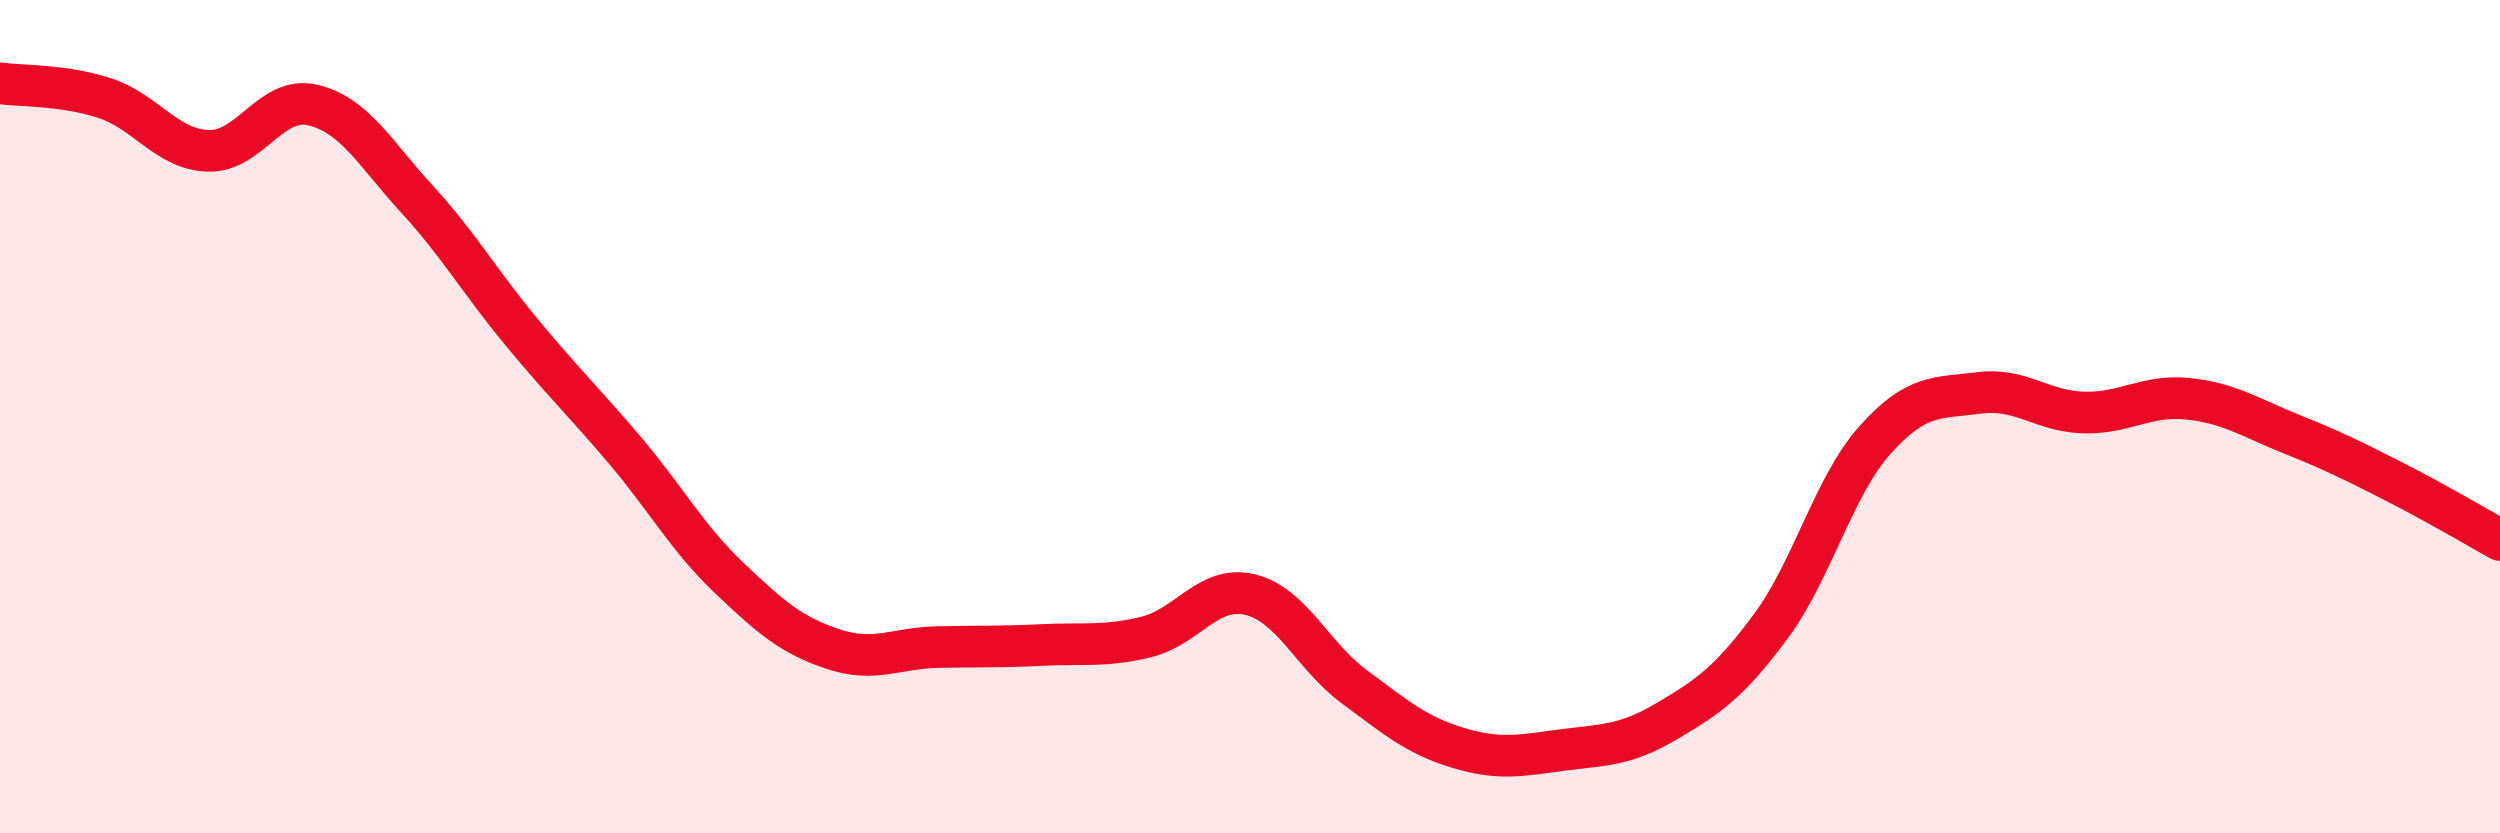
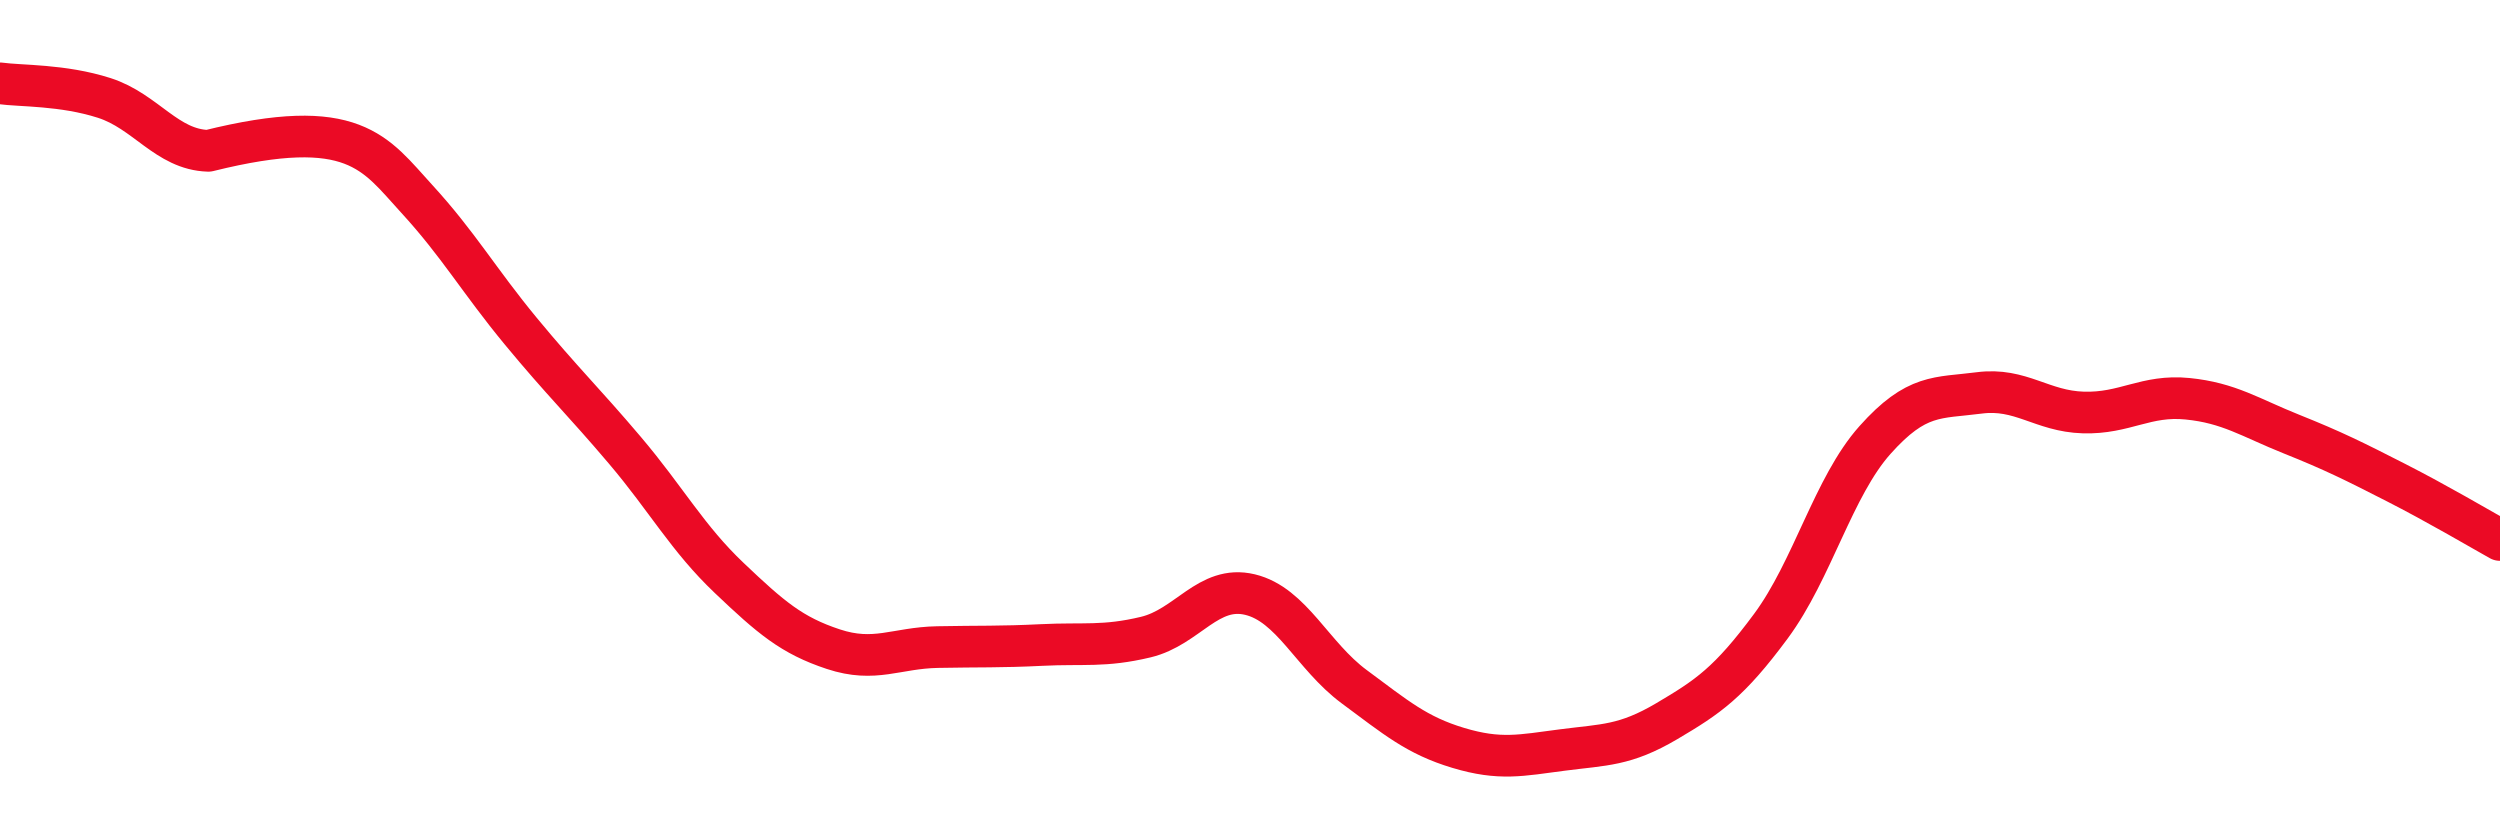
<svg xmlns="http://www.w3.org/2000/svg" width="60" height="20" viewBox="0 0 60 20">
-   <path d="M 0,2 C 0.5,2.07 1.5,2.03 2.5,2.35 C 3.5,2.67 4,3.59 5,3.62 C 6,3.65 6.5,2.29 7.5,2.52 C 8.5,2.75 9,3.68 10,4.77 C 11,5.86 11.5,6.74 12.5,7.95 C 13.5,9.16 14,9.63 15,10.81 C 16,11.99 16.5,12.92 17.5,13.87 C 18.5,14.82 19,15.25 20,15.58 C 21,15.91 21.5,15.55 22.5,15.53 C 23.5,15.51 24,15.53 25,15.48 C 26,15.43 26.5,15.53 27.5,15.29 C 28.5,15.05 29,14.03 30,14.27 C 31,14.51 31.5,15.74 32.5,16.48 C 33.5,17.22 34,17.65 35,17.95 C 36,18.25 36.5,18.13 37.5,18 C 38.5,17.87 39,17.9 40,17.31 C 41,16.72 41.5,16.38 42.5,15.03 C 43.5,13.68 44,11.68 45,10.56 C 46,9.44 46.5,9.56 47.5,9.43 C 48.5,9.3 49,9.87 50,9.9 C 51,9.93 51.5,9.47 52.5,9.57 C 53.5,9.67 54,10.02 55,10.42 C 56,10.82 56.5,11.07 57.5,11.58 C 58.5,12.09 59.5,12.68 60,12.96L60 20L0 20Z" fill="#EB0A25" opacity="0.1" stroke-linecap="round" stroke-linejoin="round" />
-   <path d="M 0,2 C 0.5,2.07 1.5,2.03 2.5,2.35 C 3.5,2.67 4,3.59 5,3.62 C 6,3.65 6.5,2.29 7.5,2.52 C 8.5,2.75 9,3.68 10,4.77 C 11,5.86 11.5,6.74 12.5,7.95 C 13.5,9.16 14,9.63 15,10.81 C 16,11.99 16.5,12.92 17.5,13.87 C 18.5,14.82 19,15.25 20,15.58 C 21,15.91 21.5,15.55 22.5,15.53 C 23.5,15.51 24,15.53 25,15.48 C 26,15.43 26.5,15.53 27.5,15.29 C 28.5,15.05 29,14.03 30,14.27 C 31,14.51 31.5,15.74 32.5,16.48 C 33.5,17.22 34,17.65 35,17.95 C 36,18.25 36.5,18.13 37.5,18 C 38.5,17.87 39,17.9 40,17.31 C 41,16.72 41.5,16.38 42.5,15.03 C 43.5,13.68 44,11.68 45,10.56 C 46,9.44 46.5,9.56 47.5,9.43 C 48.5,9.3 49,9.87 50,9.9 C 51,9.93 51.5,9.47 52.5,9.57 C 53.5,9.67 54,10.02 55,10.42 C 56,10.82 56.5,11.07 57.5,11.58 C 58.5,12.09 59.5,12.68 60,12.96" stroke="#EB0A25" stroke-width="1" fill="none" stroke-linecap="round" stroke-linejoin="round" />
+   <path d="M 0,2 C 0.5,2.07 1.5,2.03 2.5,2.35 C 3.5,2.67 4,3.59 5,3.62 C 8.5,2.75 9,3.68 10,4.77 C 11,5.86 11.5,6.74 12.5,7.95 C 13.5,9.16 14,9.63 15,10.81 C 16,11.99 16.5,12.92 17.5,13.87 C 18.5,14.82 19,15.25 20,15.58 C 21,15.91 21.5,15.55 22.5,15.53 C 23.5,15.51 24,15.53 25,15.48 C 26,15.43 26.5,15.53 27.5,15.29 C 28.5,15.05 29,14.03 30,14.27 C 31,14.51 31.5,15.74 32.5,16.48 C 33.5,17.22 34,17.65 35,17.95 C 36,18.25 36.5,18.13 37.5,18 C 38.5,17.87 39,17.9 40,17.31 C 41,16.72 41.5,16.38 42.5,15.03 C 43.5,13.68 44,11.68 45,10.56 C 46,9.44 46.5,9.56 47.5,9.43 C 48.5,9.3 49,9.87 50,9.9 C 51,9.93 51.5,9.47 52.5,9.57 C 53.5,9.67 54,10.02 55,10.42 C 56,10.82 56.5,11.07 57.5,11.58 C 58.5,12.09 59.5,12.68 60,12.96" stroke="#EB0A25" stroke-width="1" fill="none" stroke-linecap="round" stroke-linejoin="round" />
</svg>